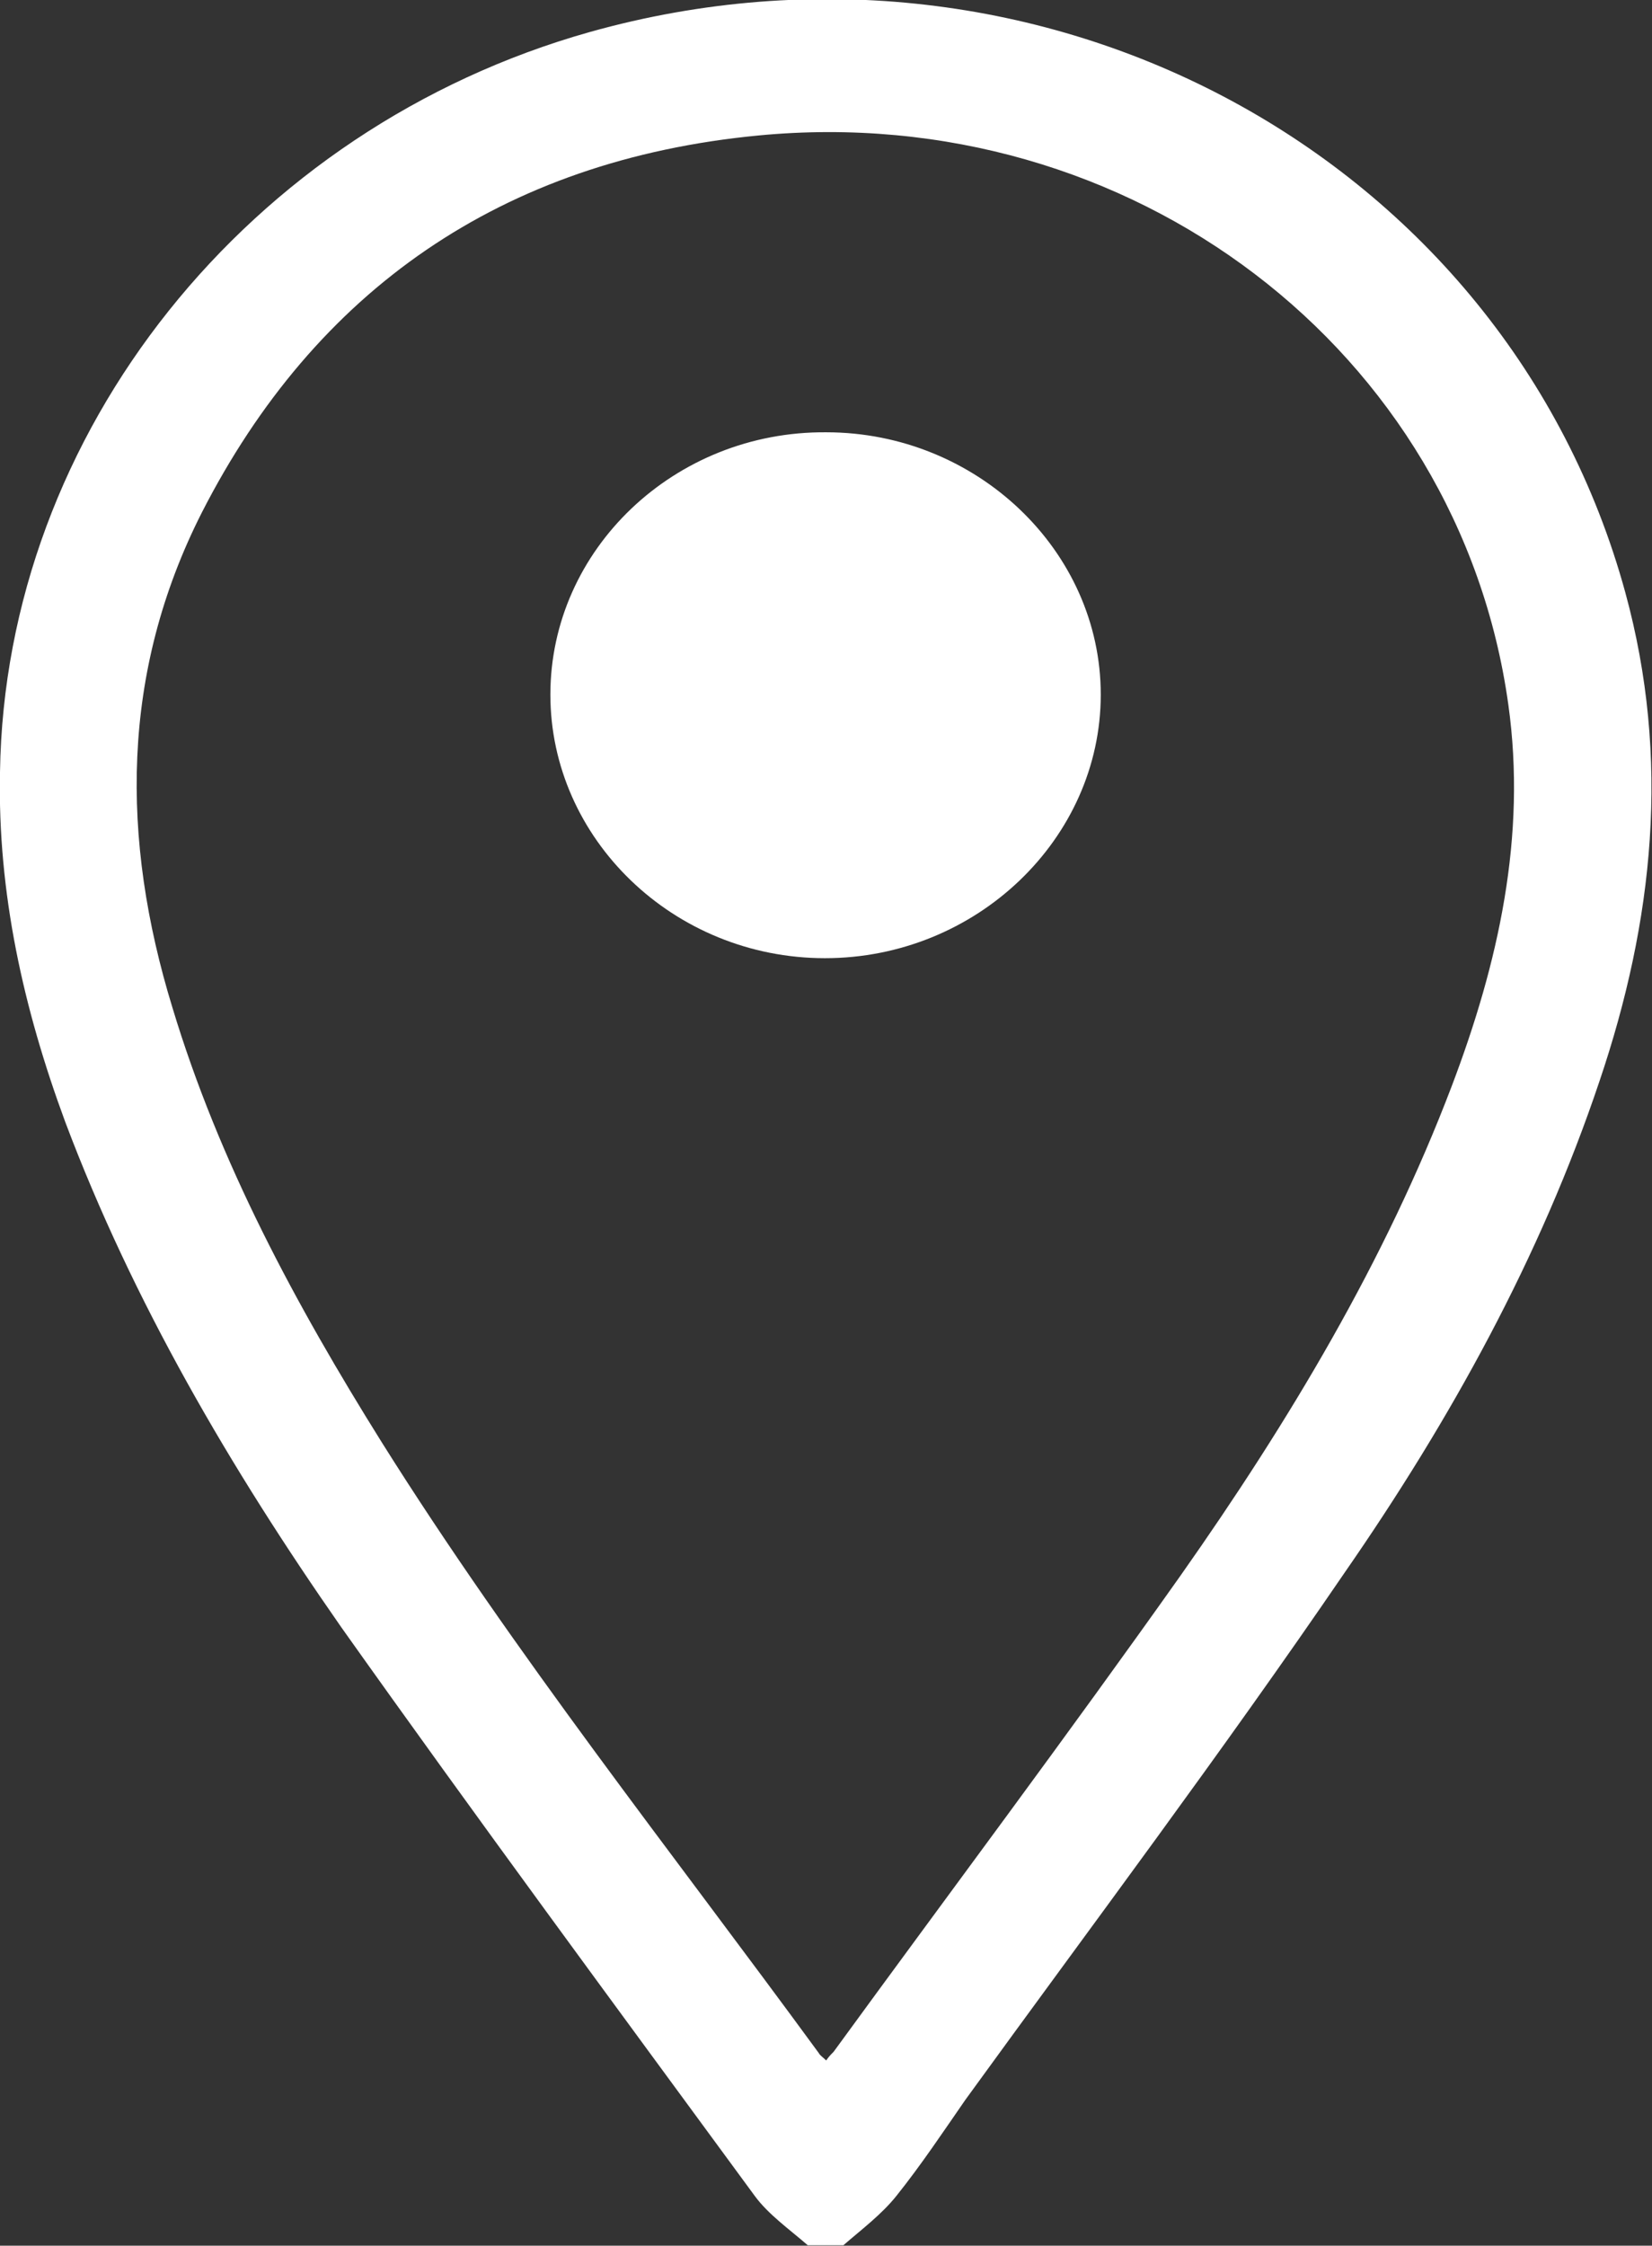
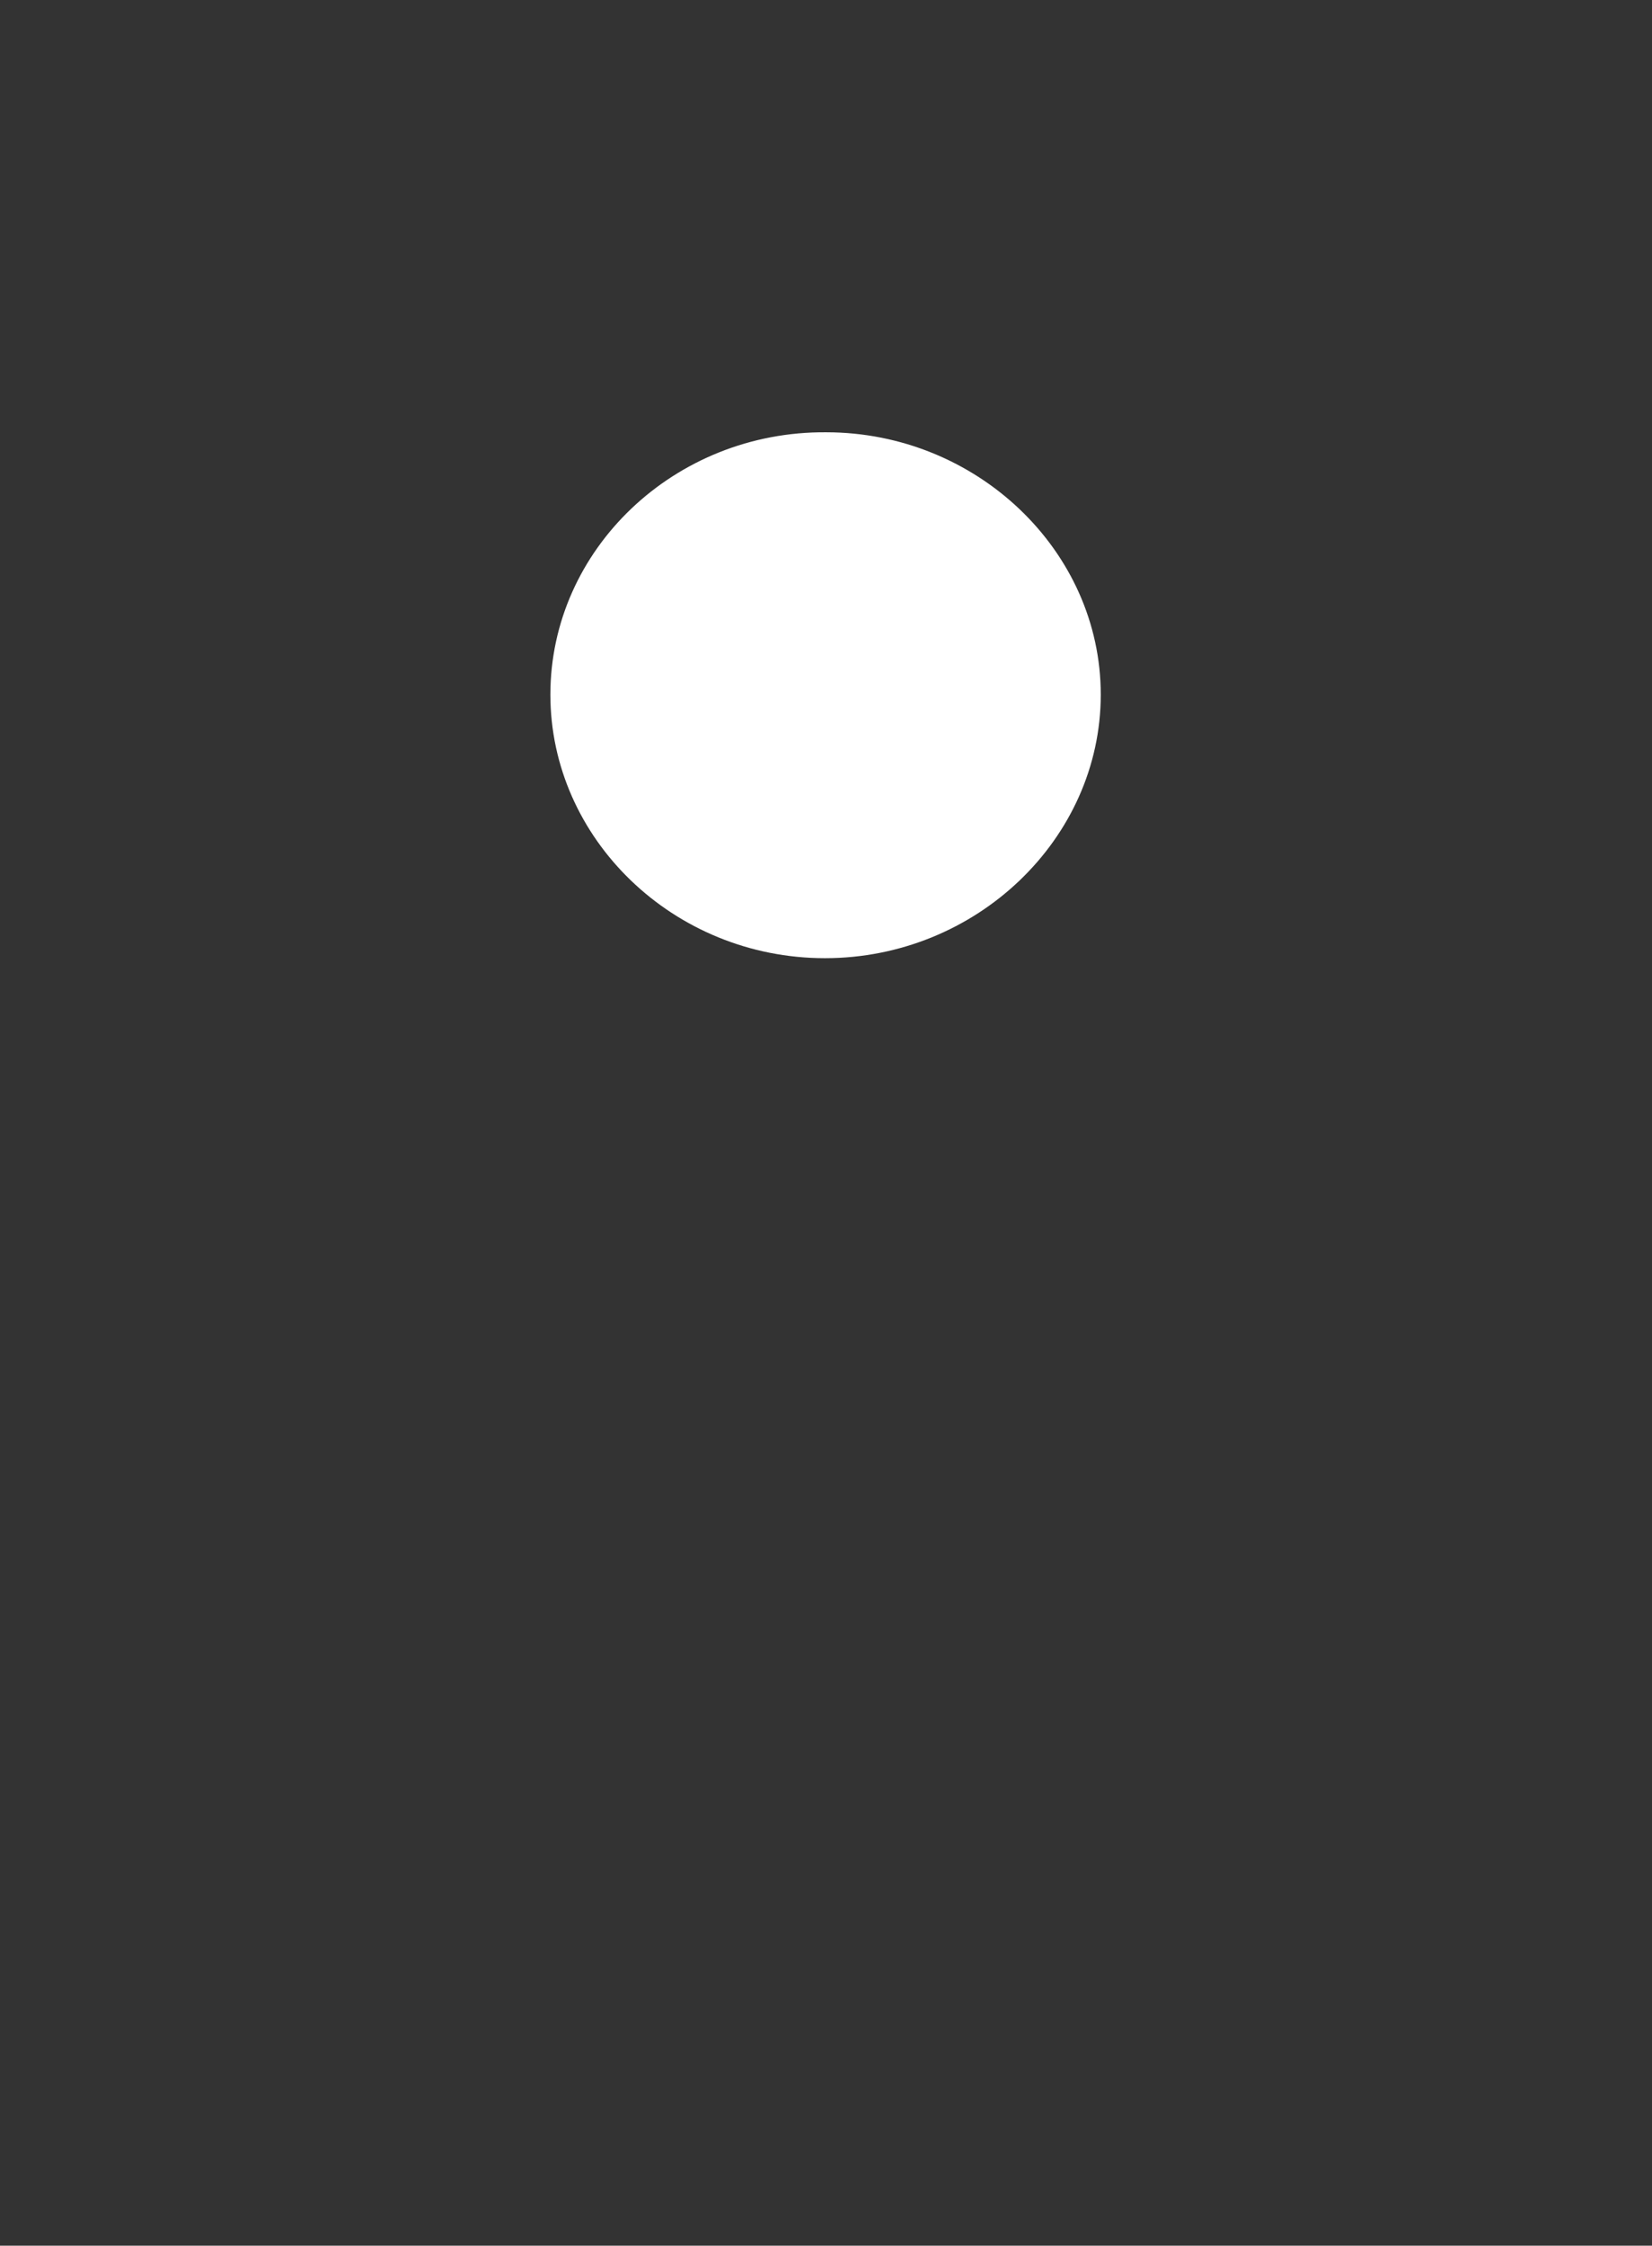
<svg xmlns="http://www.w3.org/2000/svg" width="13.417" height="18.234" viewBox="0 0 13.417 18.234" fill="none">
  <rect x="0" y="0" width="13.417" height="18.234" fill="#333333" stroke="none" />
  <desc> Created with Pixso. </desc>
  <defs />
-   <path d="M6.56 18.23C6.41 18.1 6.24 17.98 6.13 17.83C5 16.29 3.87 14.76 2.77 13.21C1.87 11.92 1.08 10.57 0.53 9.11C0.19 8.19 -0.02 7.25 0 6.27C0.04 3.51 2.02 1.04 4.79 0.26C8.46 -0.77 12.23 1.27 13.2 4.81C13.57 6.16 13.43 7.48 12.99 8.78C12.51 10.21 11.78 11.53 10.92 12.77C9.93 14.22 8.87 15.63 7.84 17.05C7.66 17.31 7.48 17.58 7.28 17.83C7.16 17.98 7 18.1 6.85 18.23L6.56 18.23L6.56 18.23ZM6.71 16.73C6.73 16.7 6.75 16.68 6.77 16.66C7.71 15.37 8.67 14.09 9.59 12.79C10.47 11.54 11.25 10.24 11.79 8.82C12.17 7.82 12.4 6.79 12.25 5.72C11.85 2.85 9.19 0.81 6.16 1.1C4.07 1.3 2.56 2.36 1.64 4.16C0.98 5.46 0.98 6.81 1.4 8.18C1.78 9.44 2.4 10.59 3.1 11.71C4.18 13.43 5.45 15.03 6.65 16.67C6.66 16.69 6.68 16.7 6.71 16.73L6.71 16.73Z" fill="#FFFFFF" fill-opacity="1" fill-rule="nonzero" />
  <path d="M6.7 7.78C7.93 7.78 8.94 6.81 8.94 5.64C8.94 4.47 7.93 3.51 6.71 3.51C5.48 3.5 4.47 4.46 4.47 5.64C4.47 6.81 5.47 7.78 6.7 7.78L6.7 7.78Z" fill="#FFFFFF" fill-opacity="1" fill-rule="nonzero" />
</svg>